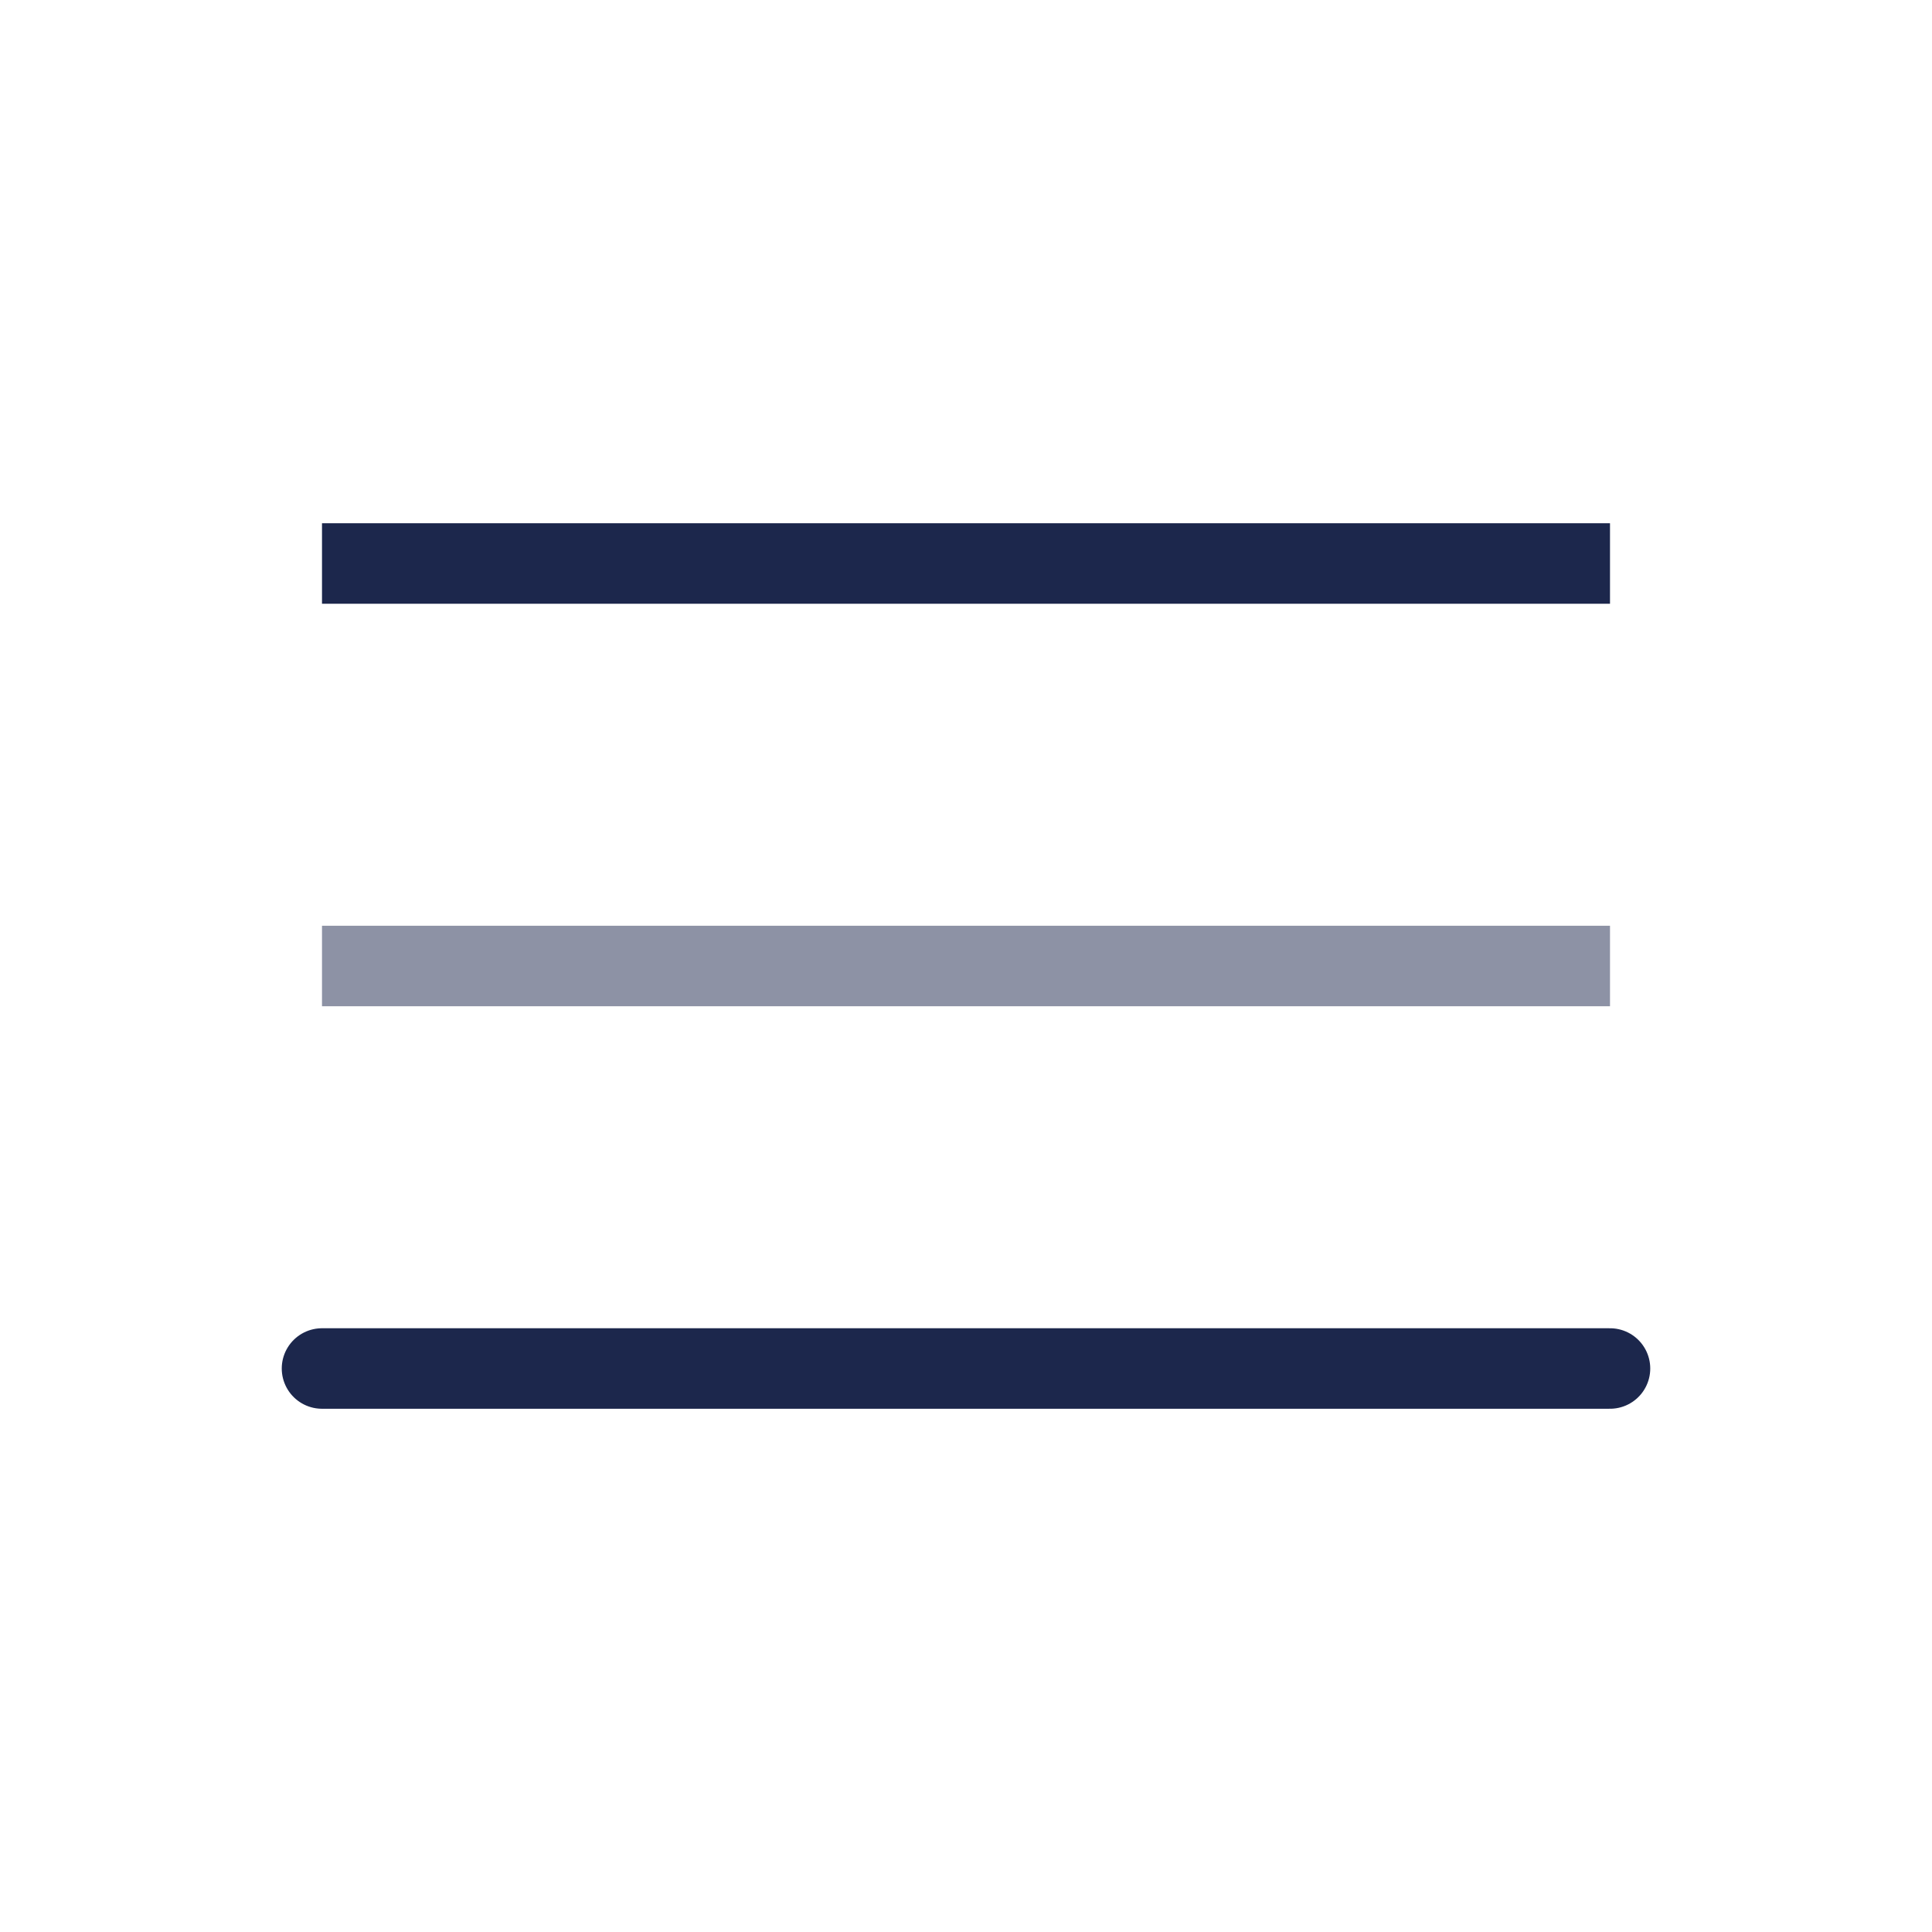
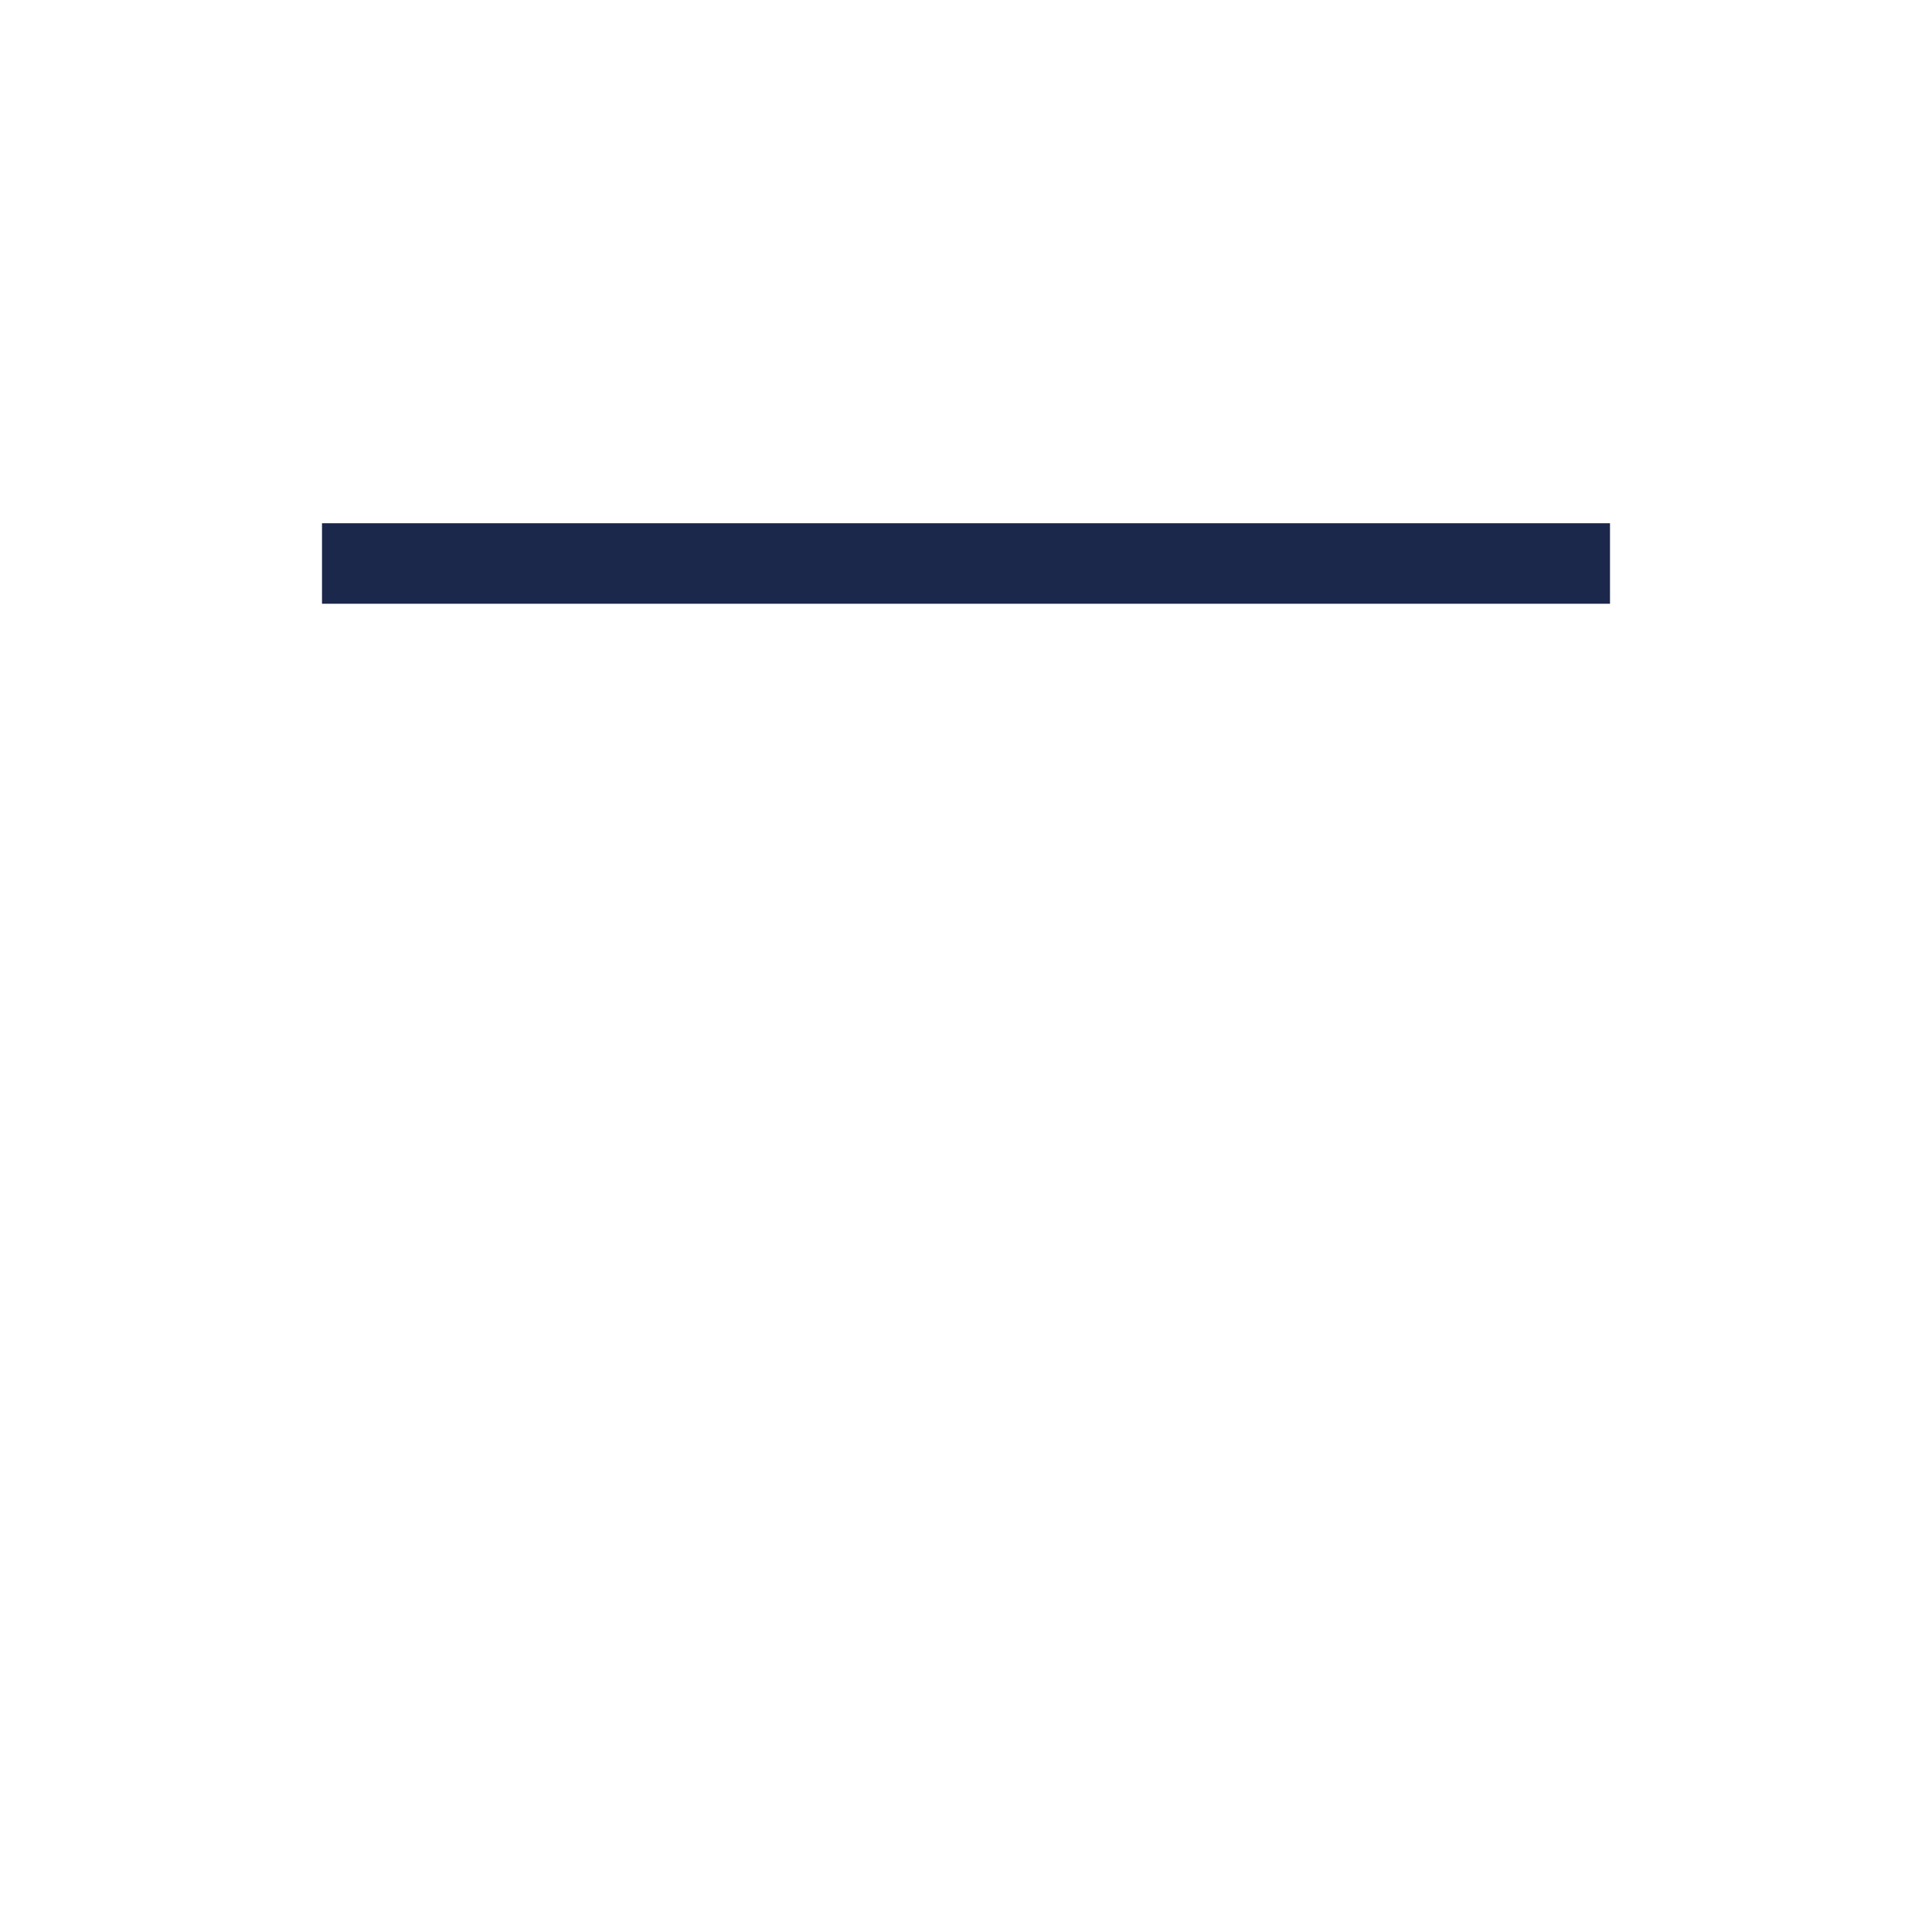
<svg xmlns="http://www.w3.org/2000/svg" width="800px" height="800px" viewBox="0 0 24 24" fill="none">
  <path d="M20 7L4 7" stroke="#1C274C" strokeWidth="1.5" strokeLinecap="round" />
-   <path opacity="0.5" d="M20 12L4 12" stroke="#1C274C" strokeWidth="1.5" strokeLinecap="round" />
-   <path d="M20 17L4 17" stroke="#1C274C" strokeWidth="1.5" stroke-linecap="round" />
</svg>